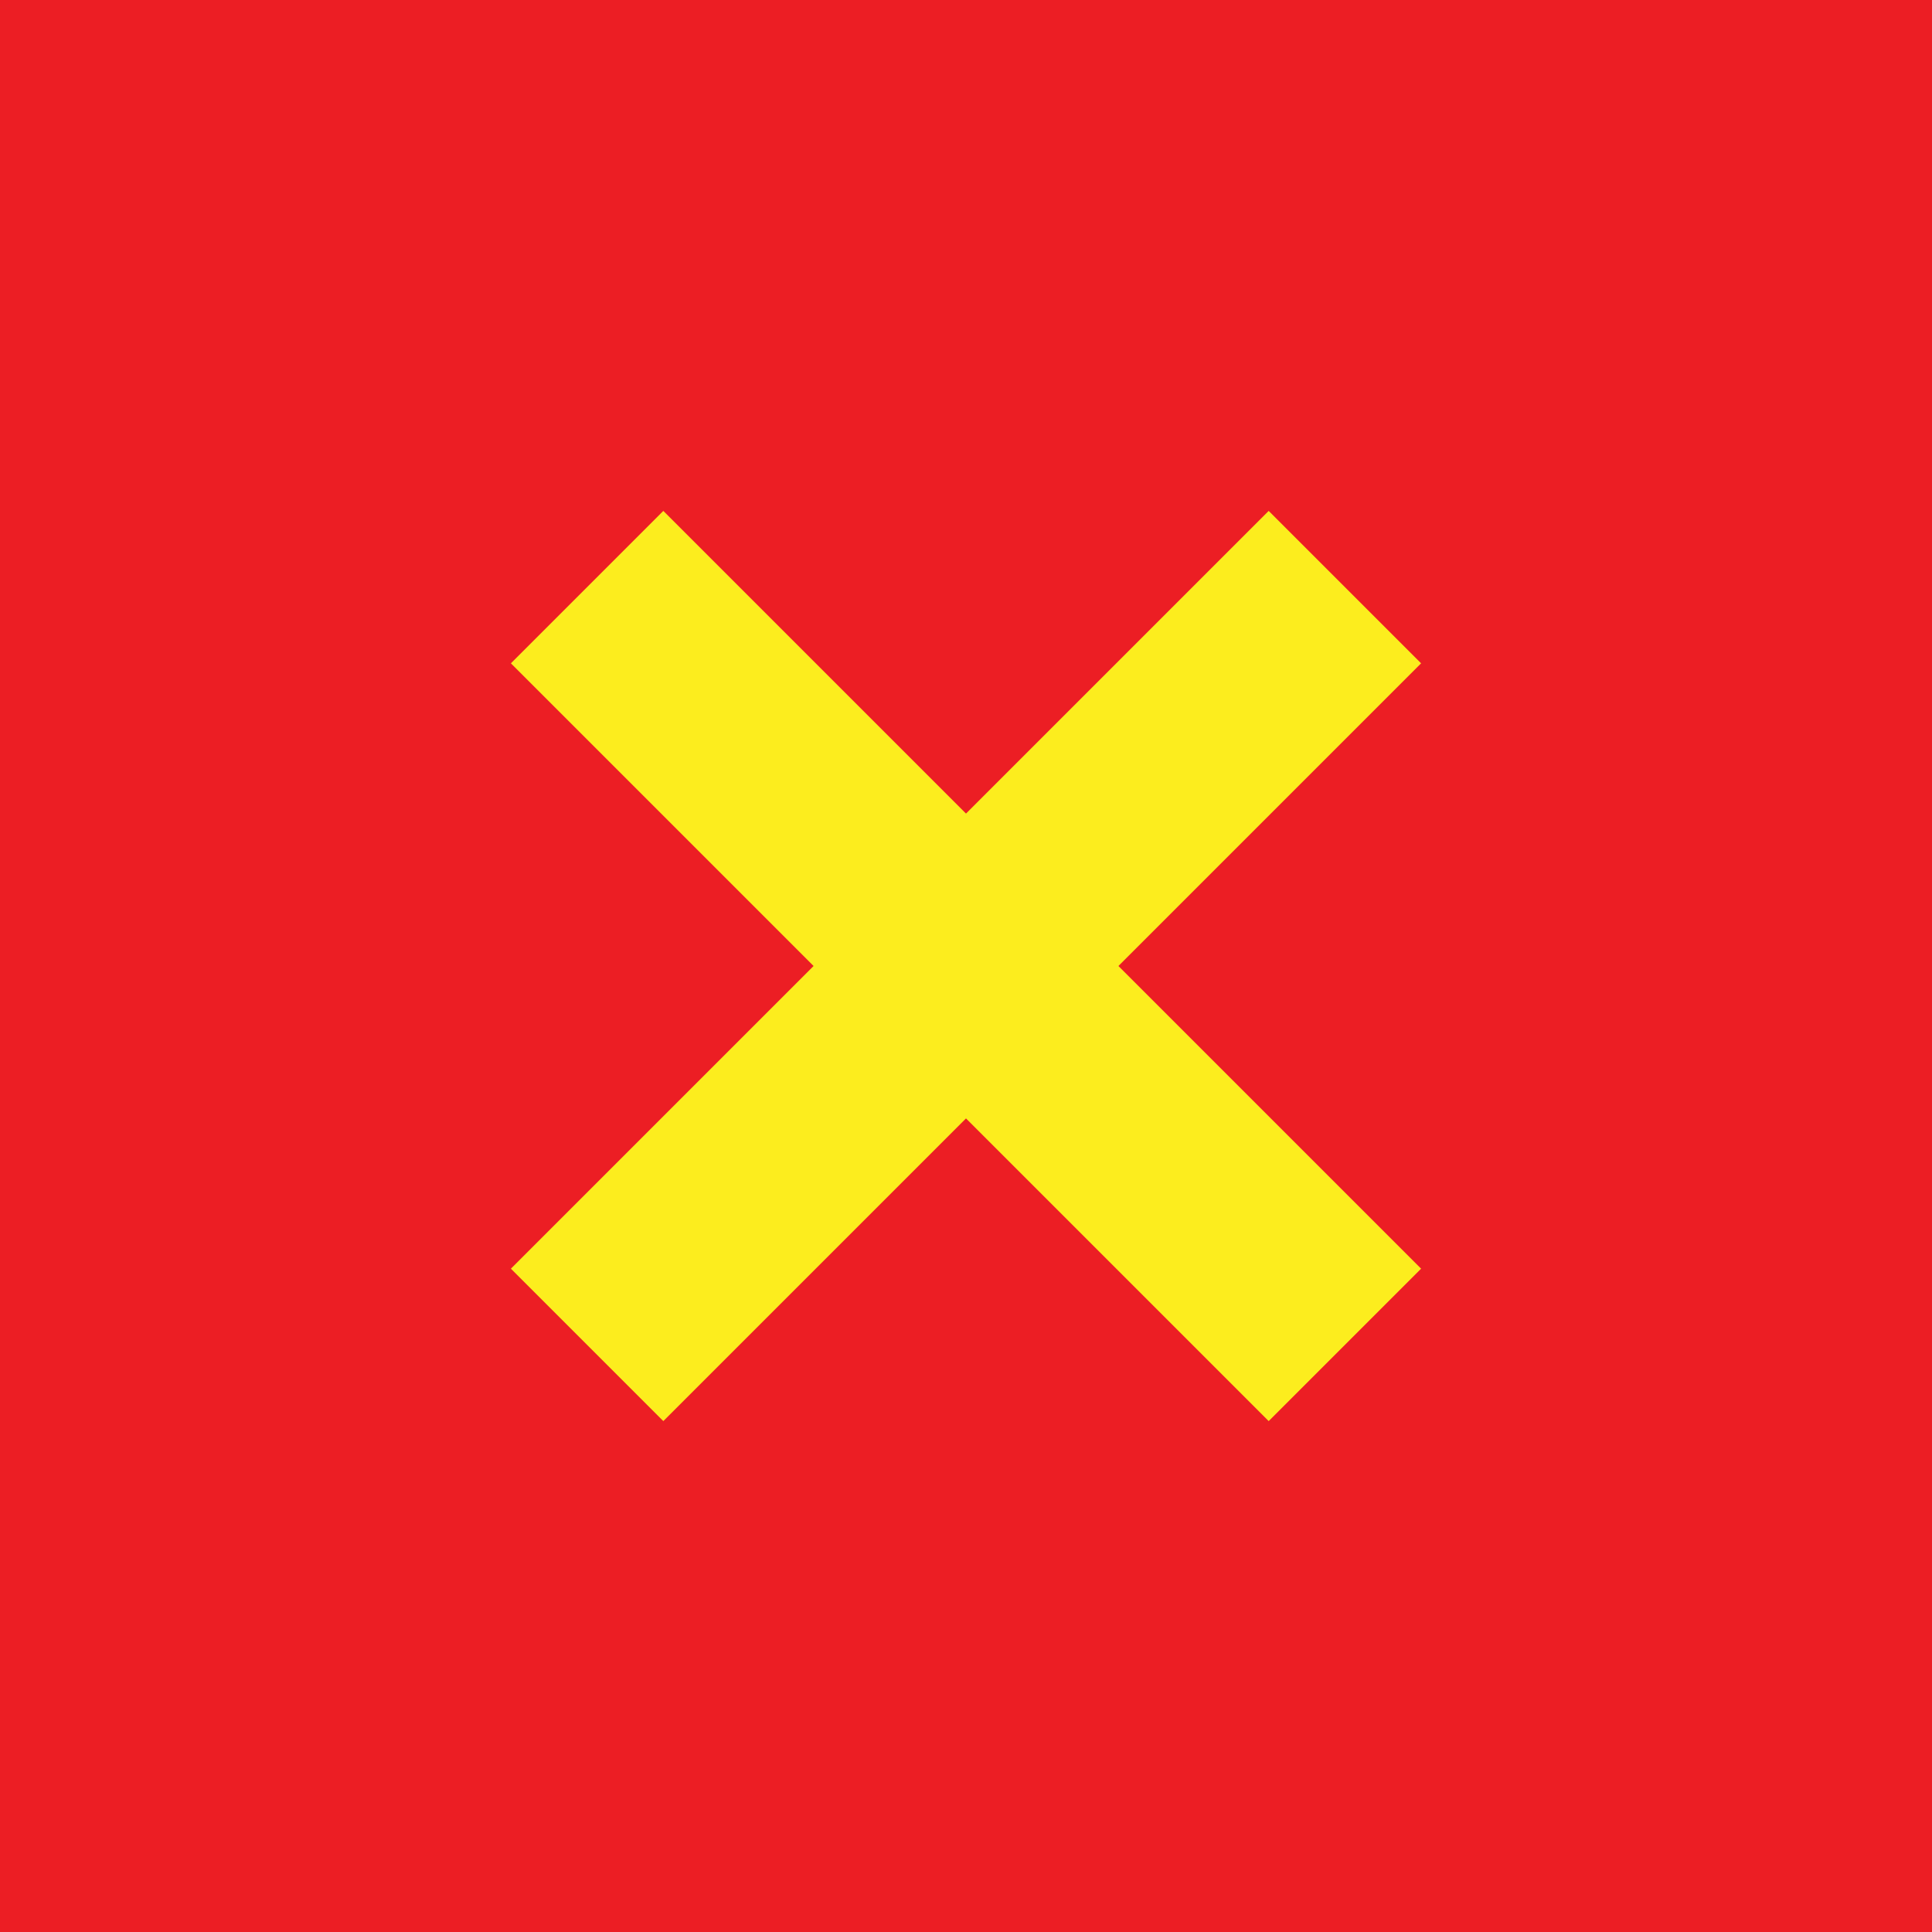
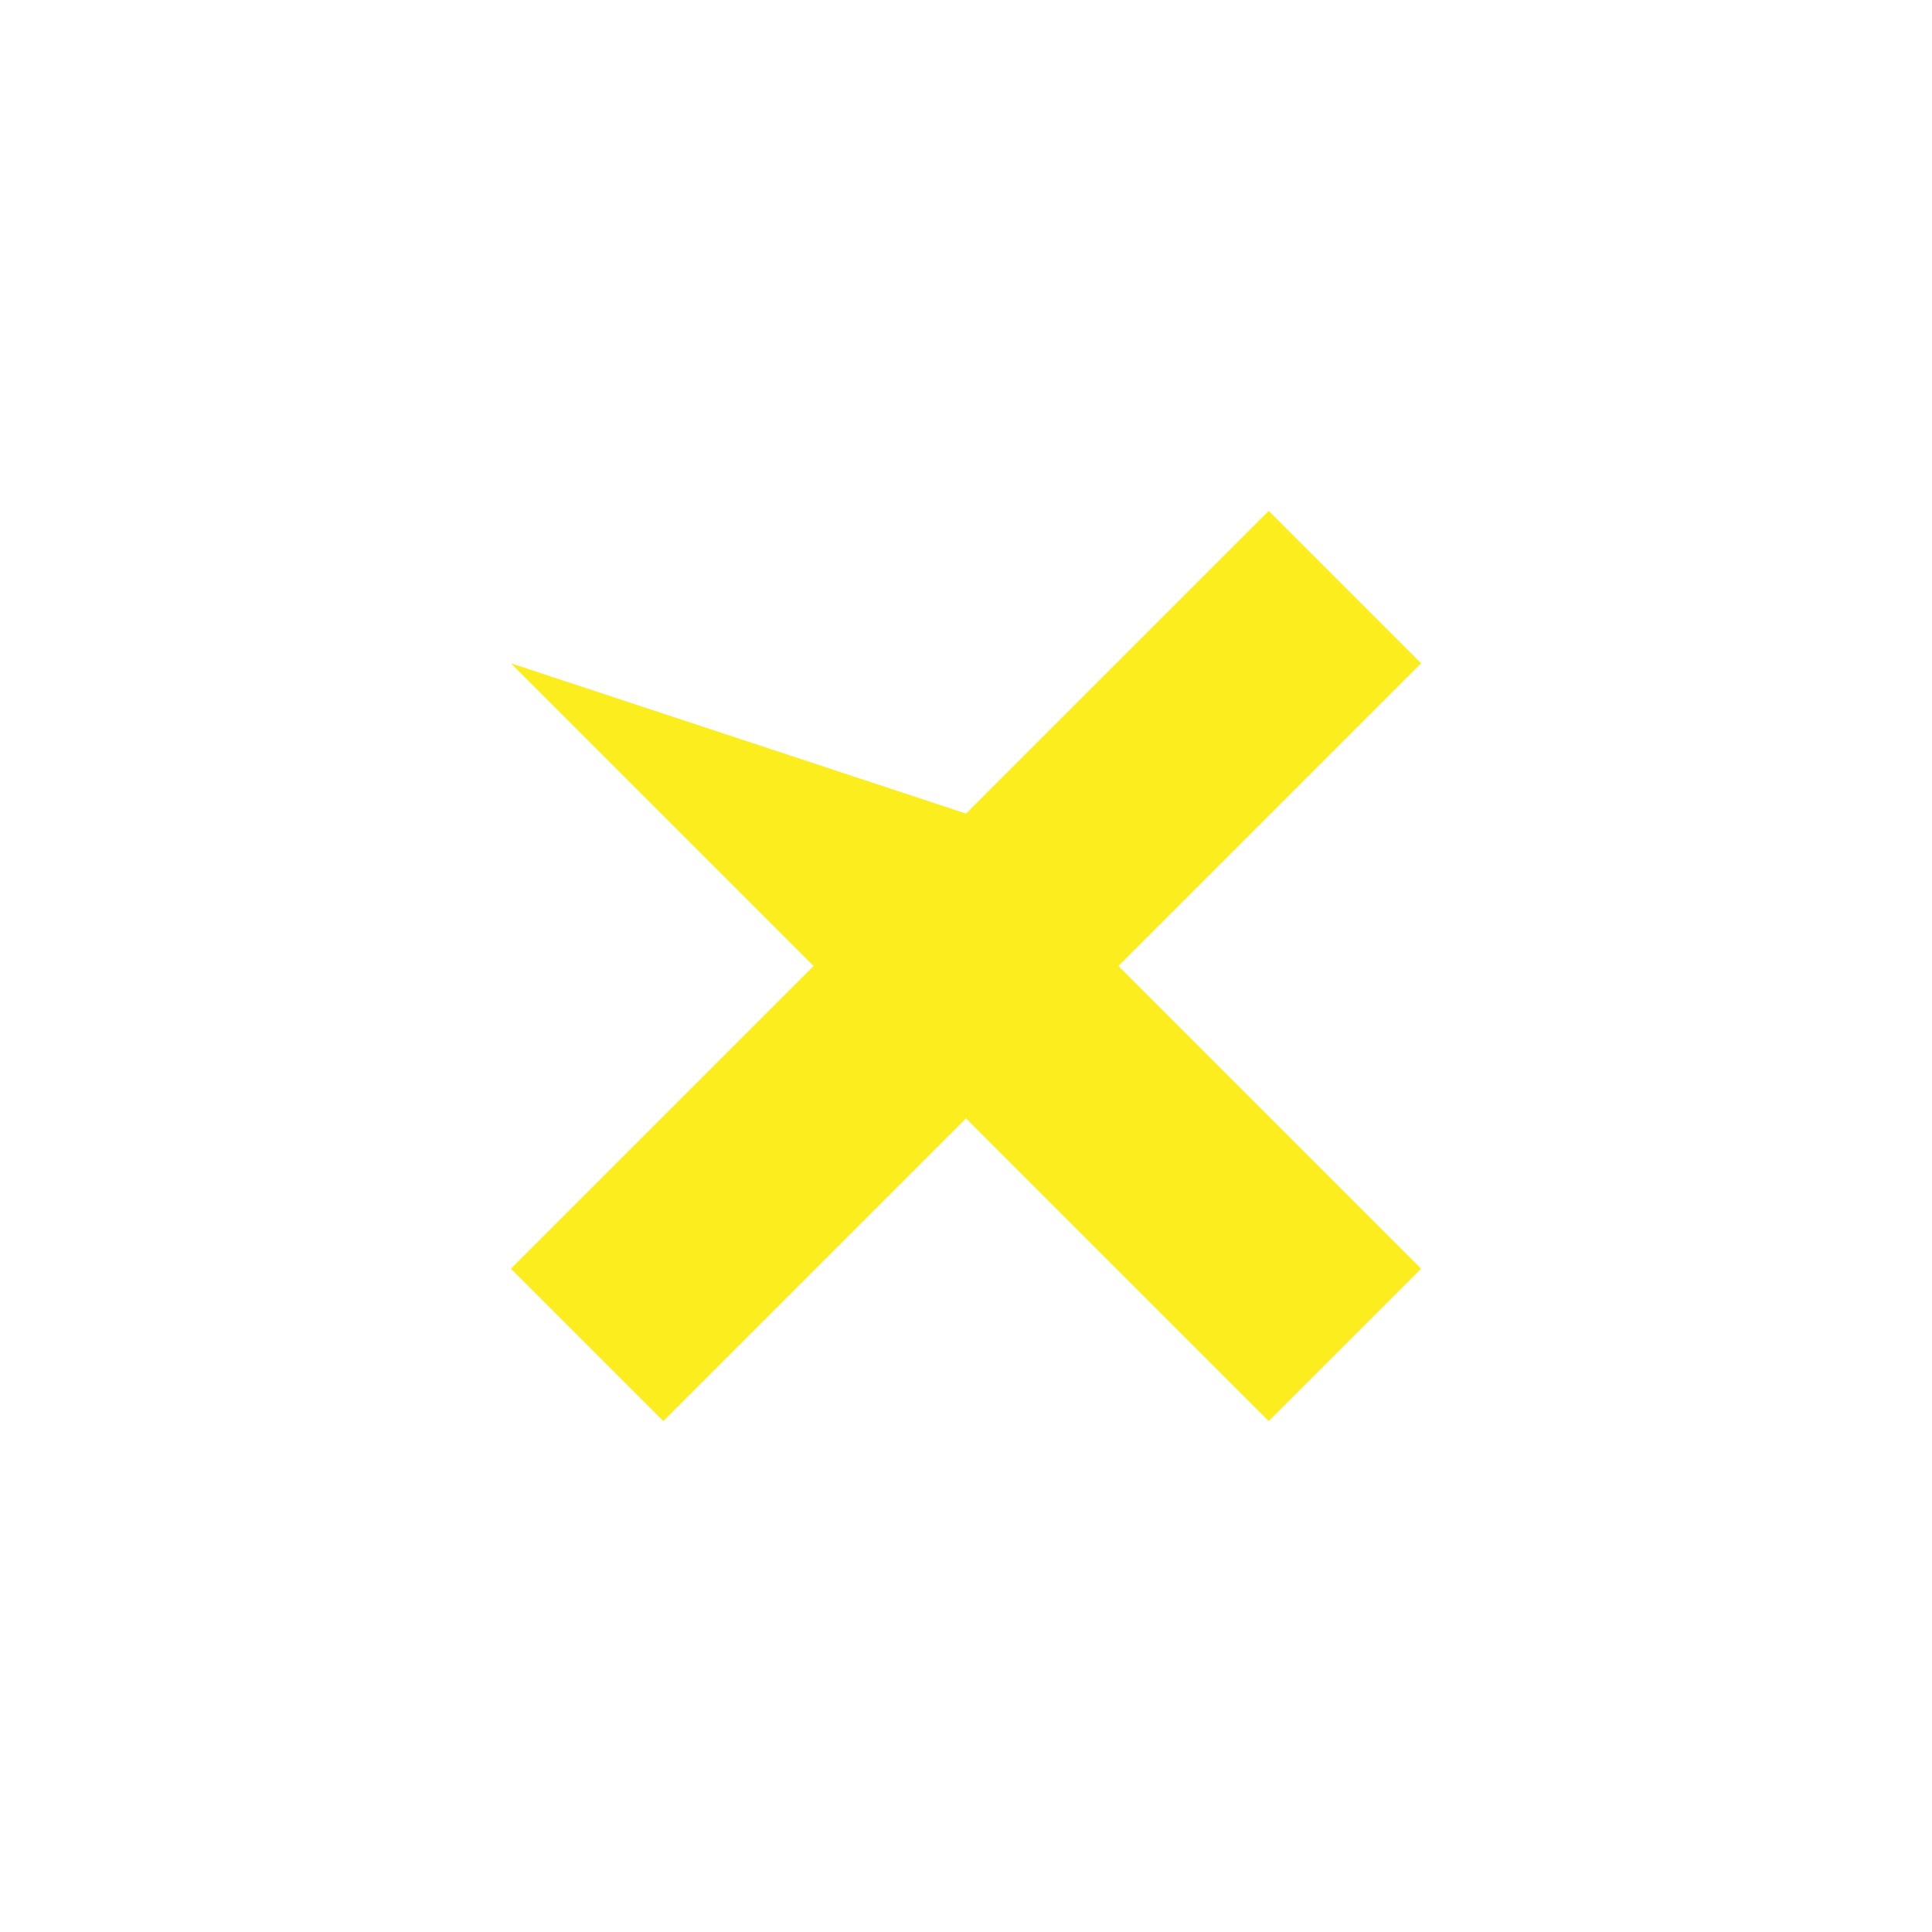
<svg xmlns="http://www.w3.org/2000/svg" width="90" height="90" viewBox="0 0 90 90" fill="none">
-   <path d="M90 0H0V90H90V0Z" fill="#EC1E24" />
-   <path d="M66.2 59.1L52.1 45L66.2 30.9L59.1 23.8L45 37.9L30.9 23.8L23.8 30.9L37.9 45L23.8 59.1L30.9 66.2L45 52.1L59.1 66.2L66.2 59.1Z" fill="#FCED1E" />
+   <path d="M66.2 59.1L52.1 45L66.2 30.9L59.1 23.8L45 37.9L23.8 30.9L37.9 45L23.8 59.1L30.9 66.2L45 52.1L59.1 66.2L66.2 59.1Z" fill="#FCED1E" />
</svg>